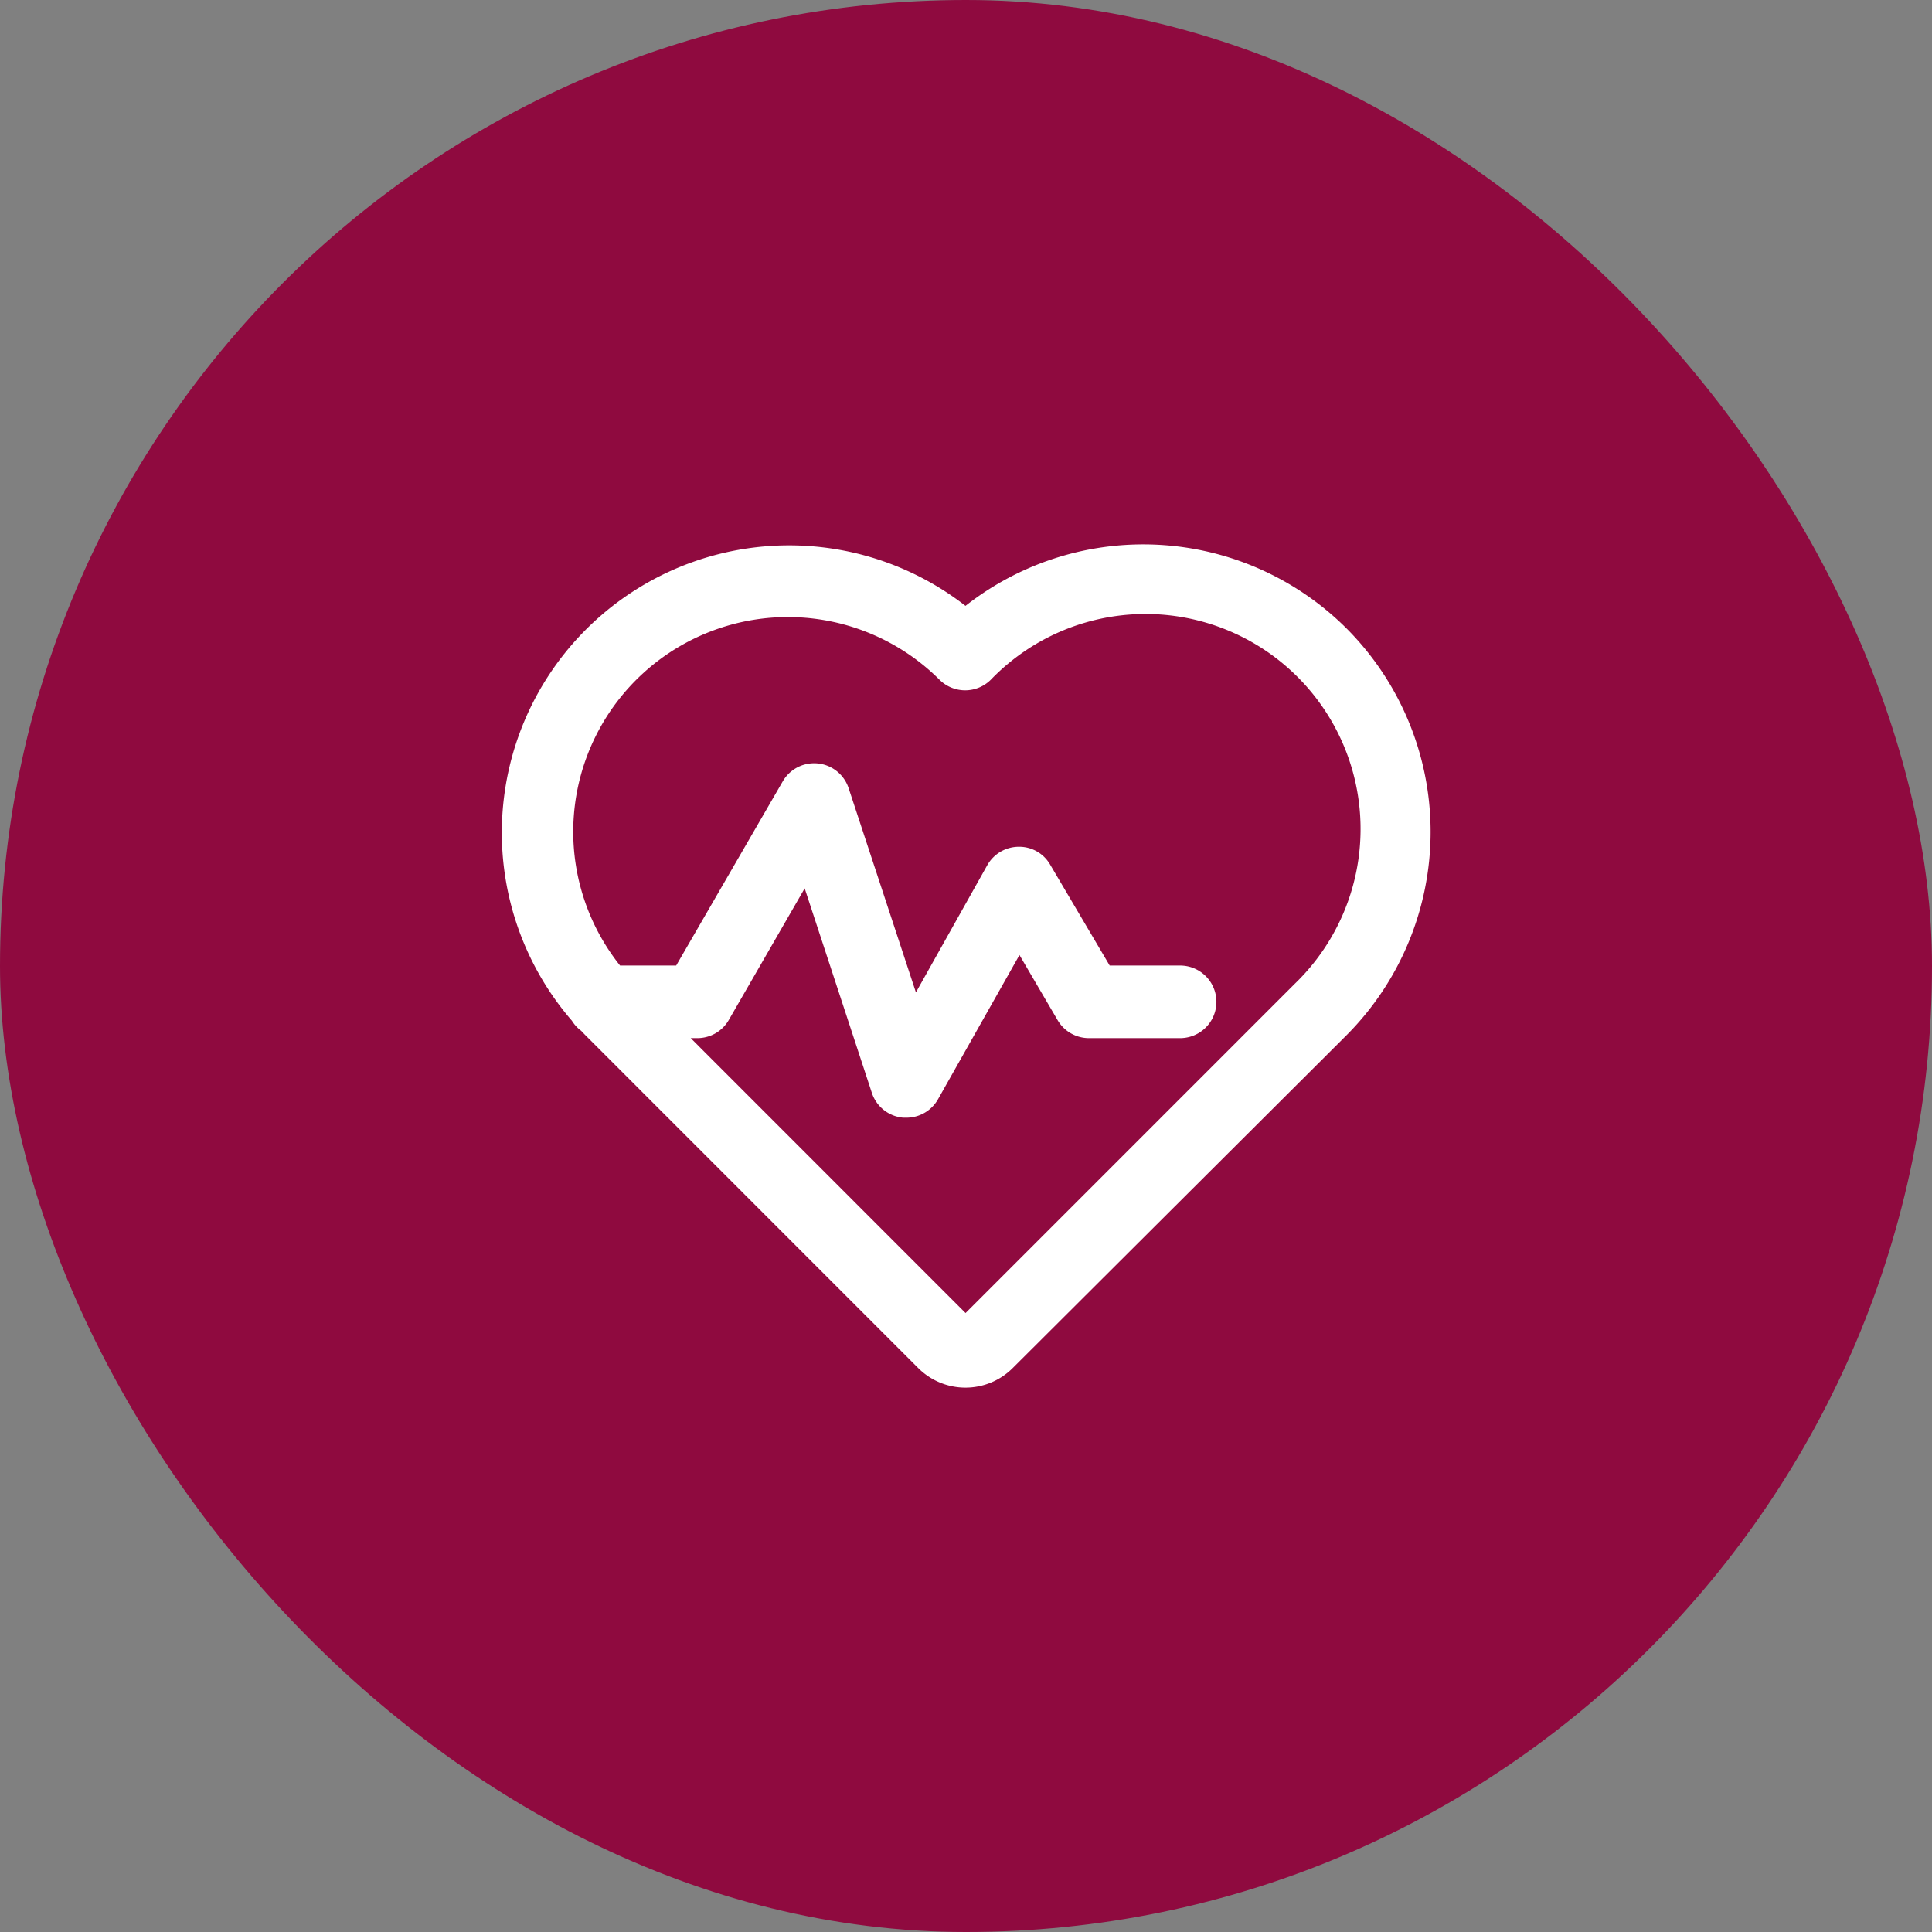
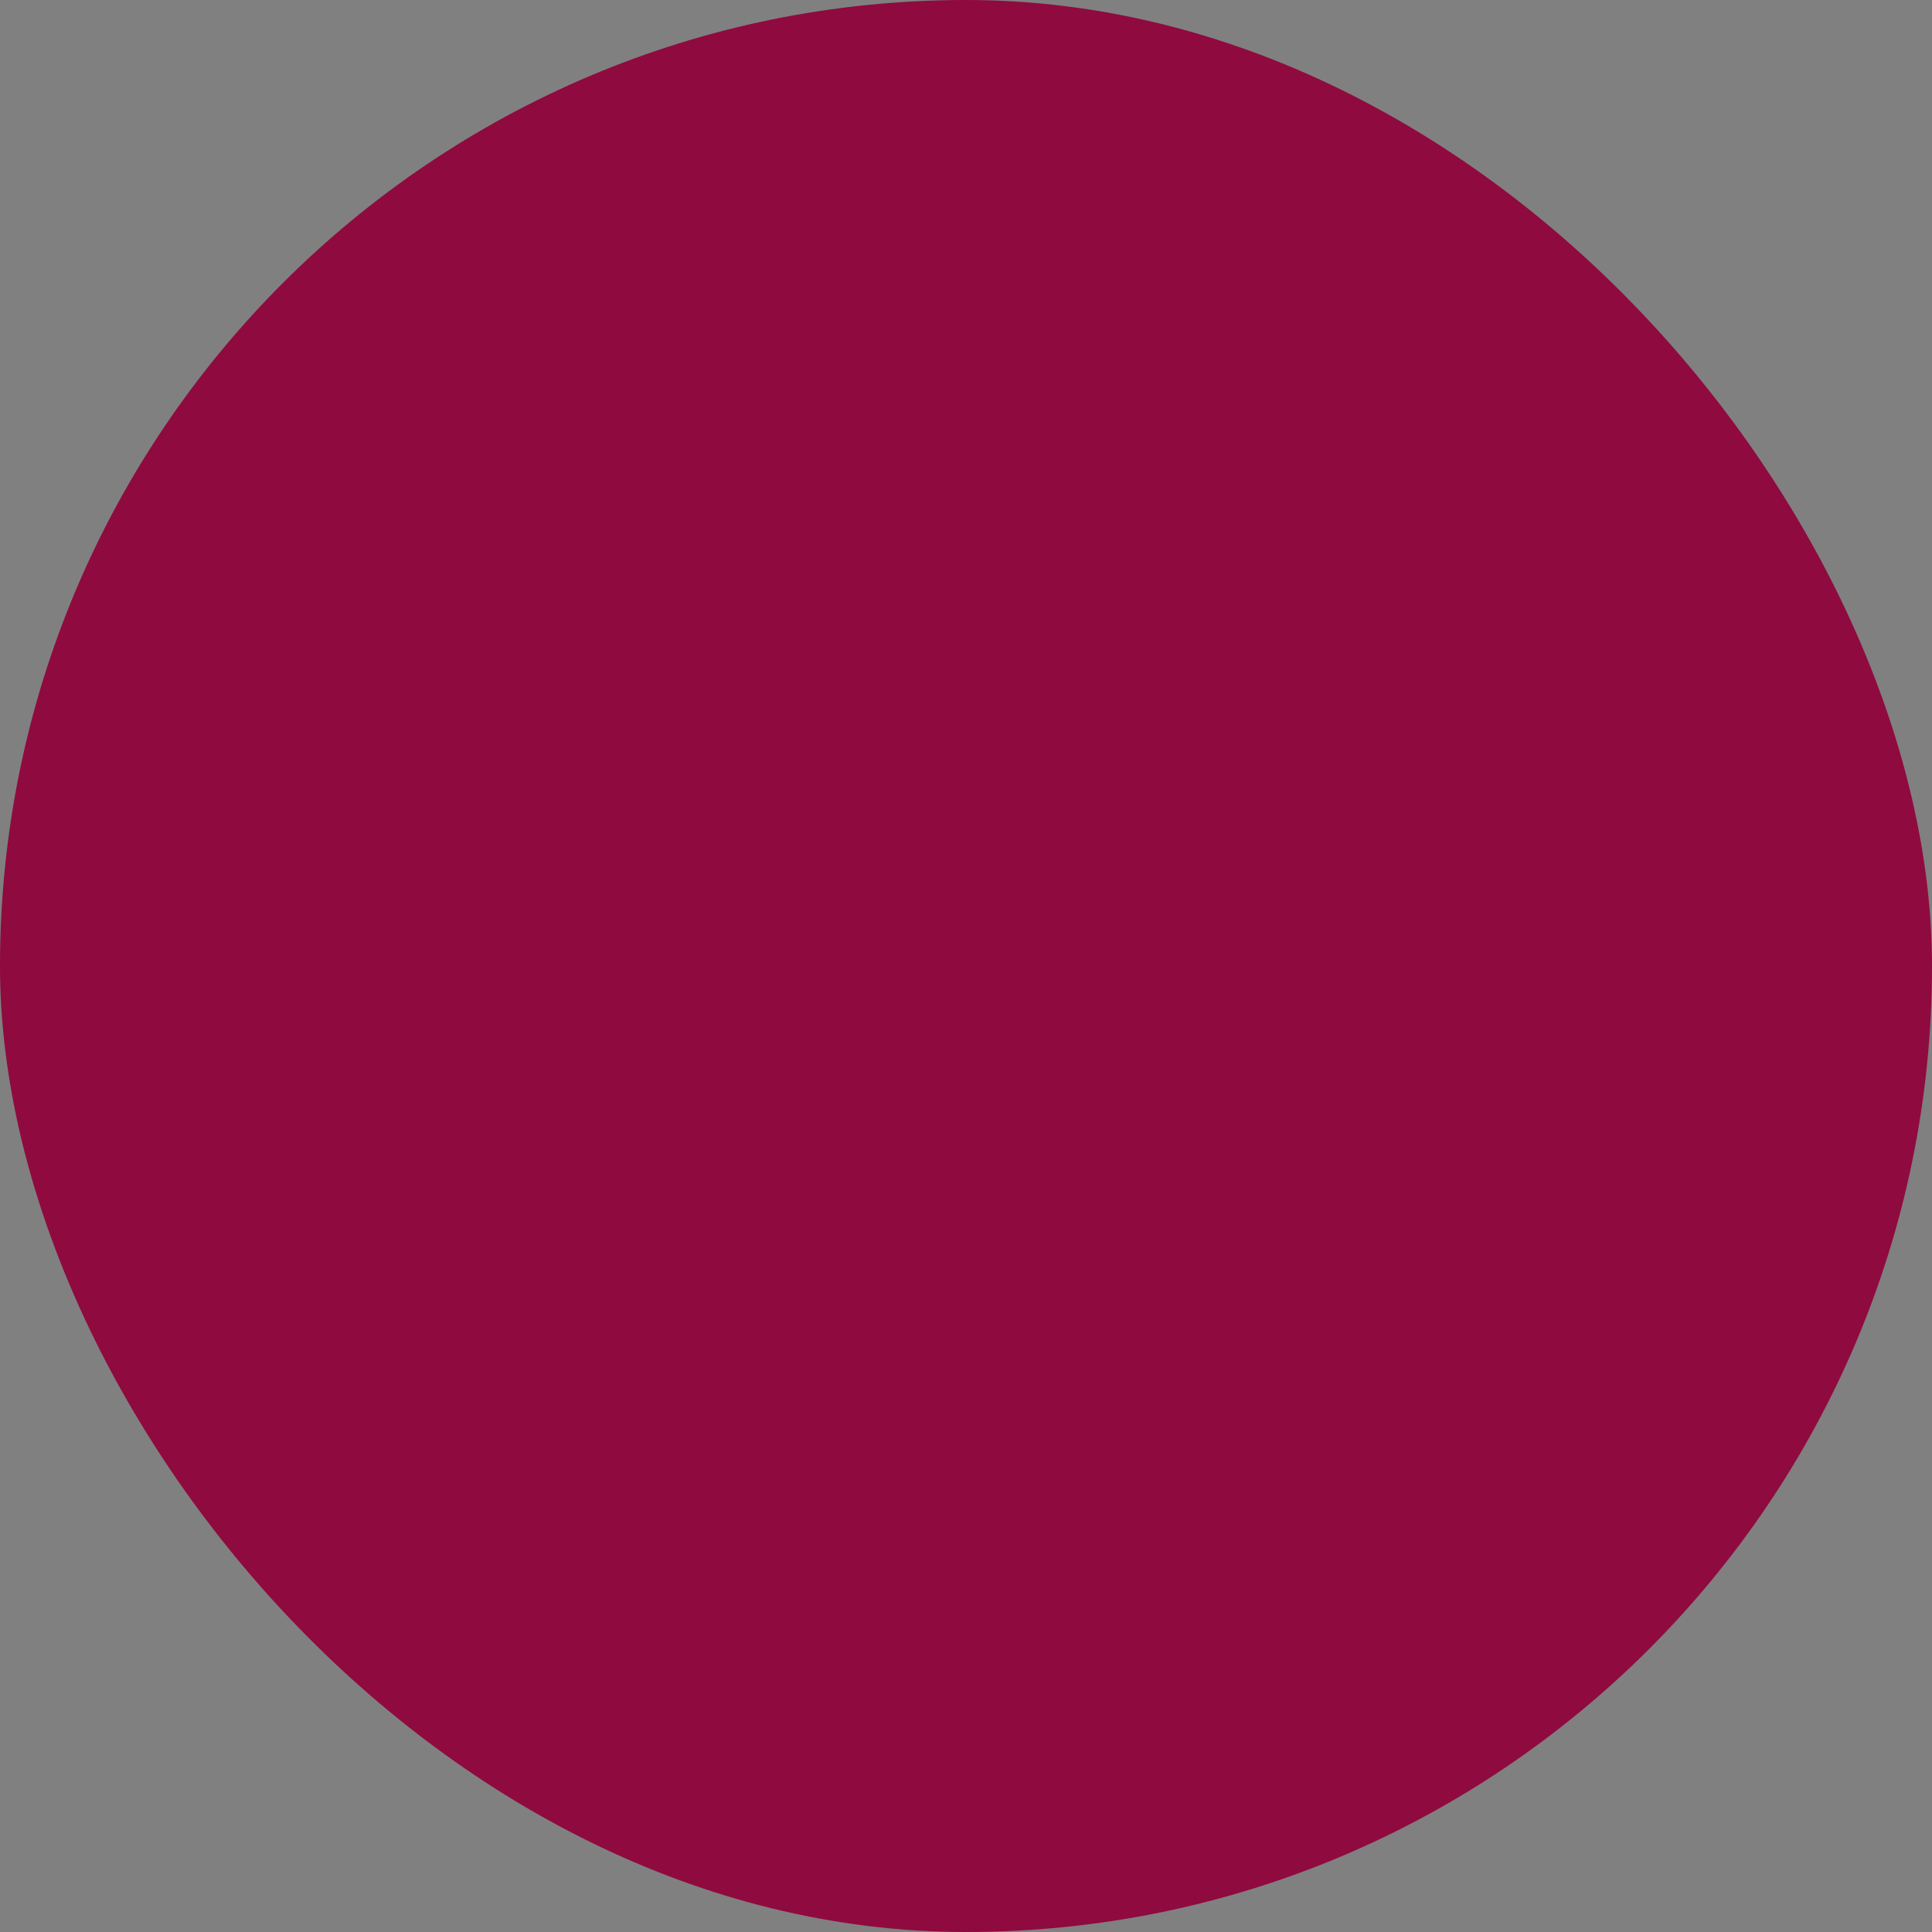
<svg xmlns="http://www.w3.org/2000/svg" width="40" height="40" fill="none">
  <rect width="100%" height="100%" fill="#808080" stroke="none" />
  <rect width="40" height="40" rx="20" fill="#8F0A3F" />
-   <path d="M27.8 13.1a5.84 5.84 0 00-7.81-.405 5.83 5.83 0 00-8.053 8.368.632.632 0 00.173.188l.082.086 6.901 6.902a1.265 1.265 0 001.792 0l6.915-6.895a5.846 5.846 0 000-8.244zm-.906 7.349l-6.903 6.904-5.976-5.978h.423a.632.632 0 00.548-.316l1.704-2.955 1.477 4.496a.634.634 0 00.538.422h.061a.634.634 0 00.551-.321l1.788-3.166.895 1.528a.633.633 0 00.546.312h1.887a.633.633 0 000-1.266h-1.526l-1.266-2.146a.62.62 0 00-.55-.313.633.633 0 00-.547.321l-1.609 2.868-1.477-4.482a.633.633 0 00-1.15-.119l-2.24 3.871h-1.287a4.563 4.563 0 016.754-6.12.634.634 0 00.895 0 4.57 4.57 0 116.464 6.46z" fill="#fff" stroke="#fff" stroke-width=".237" />
</svg>